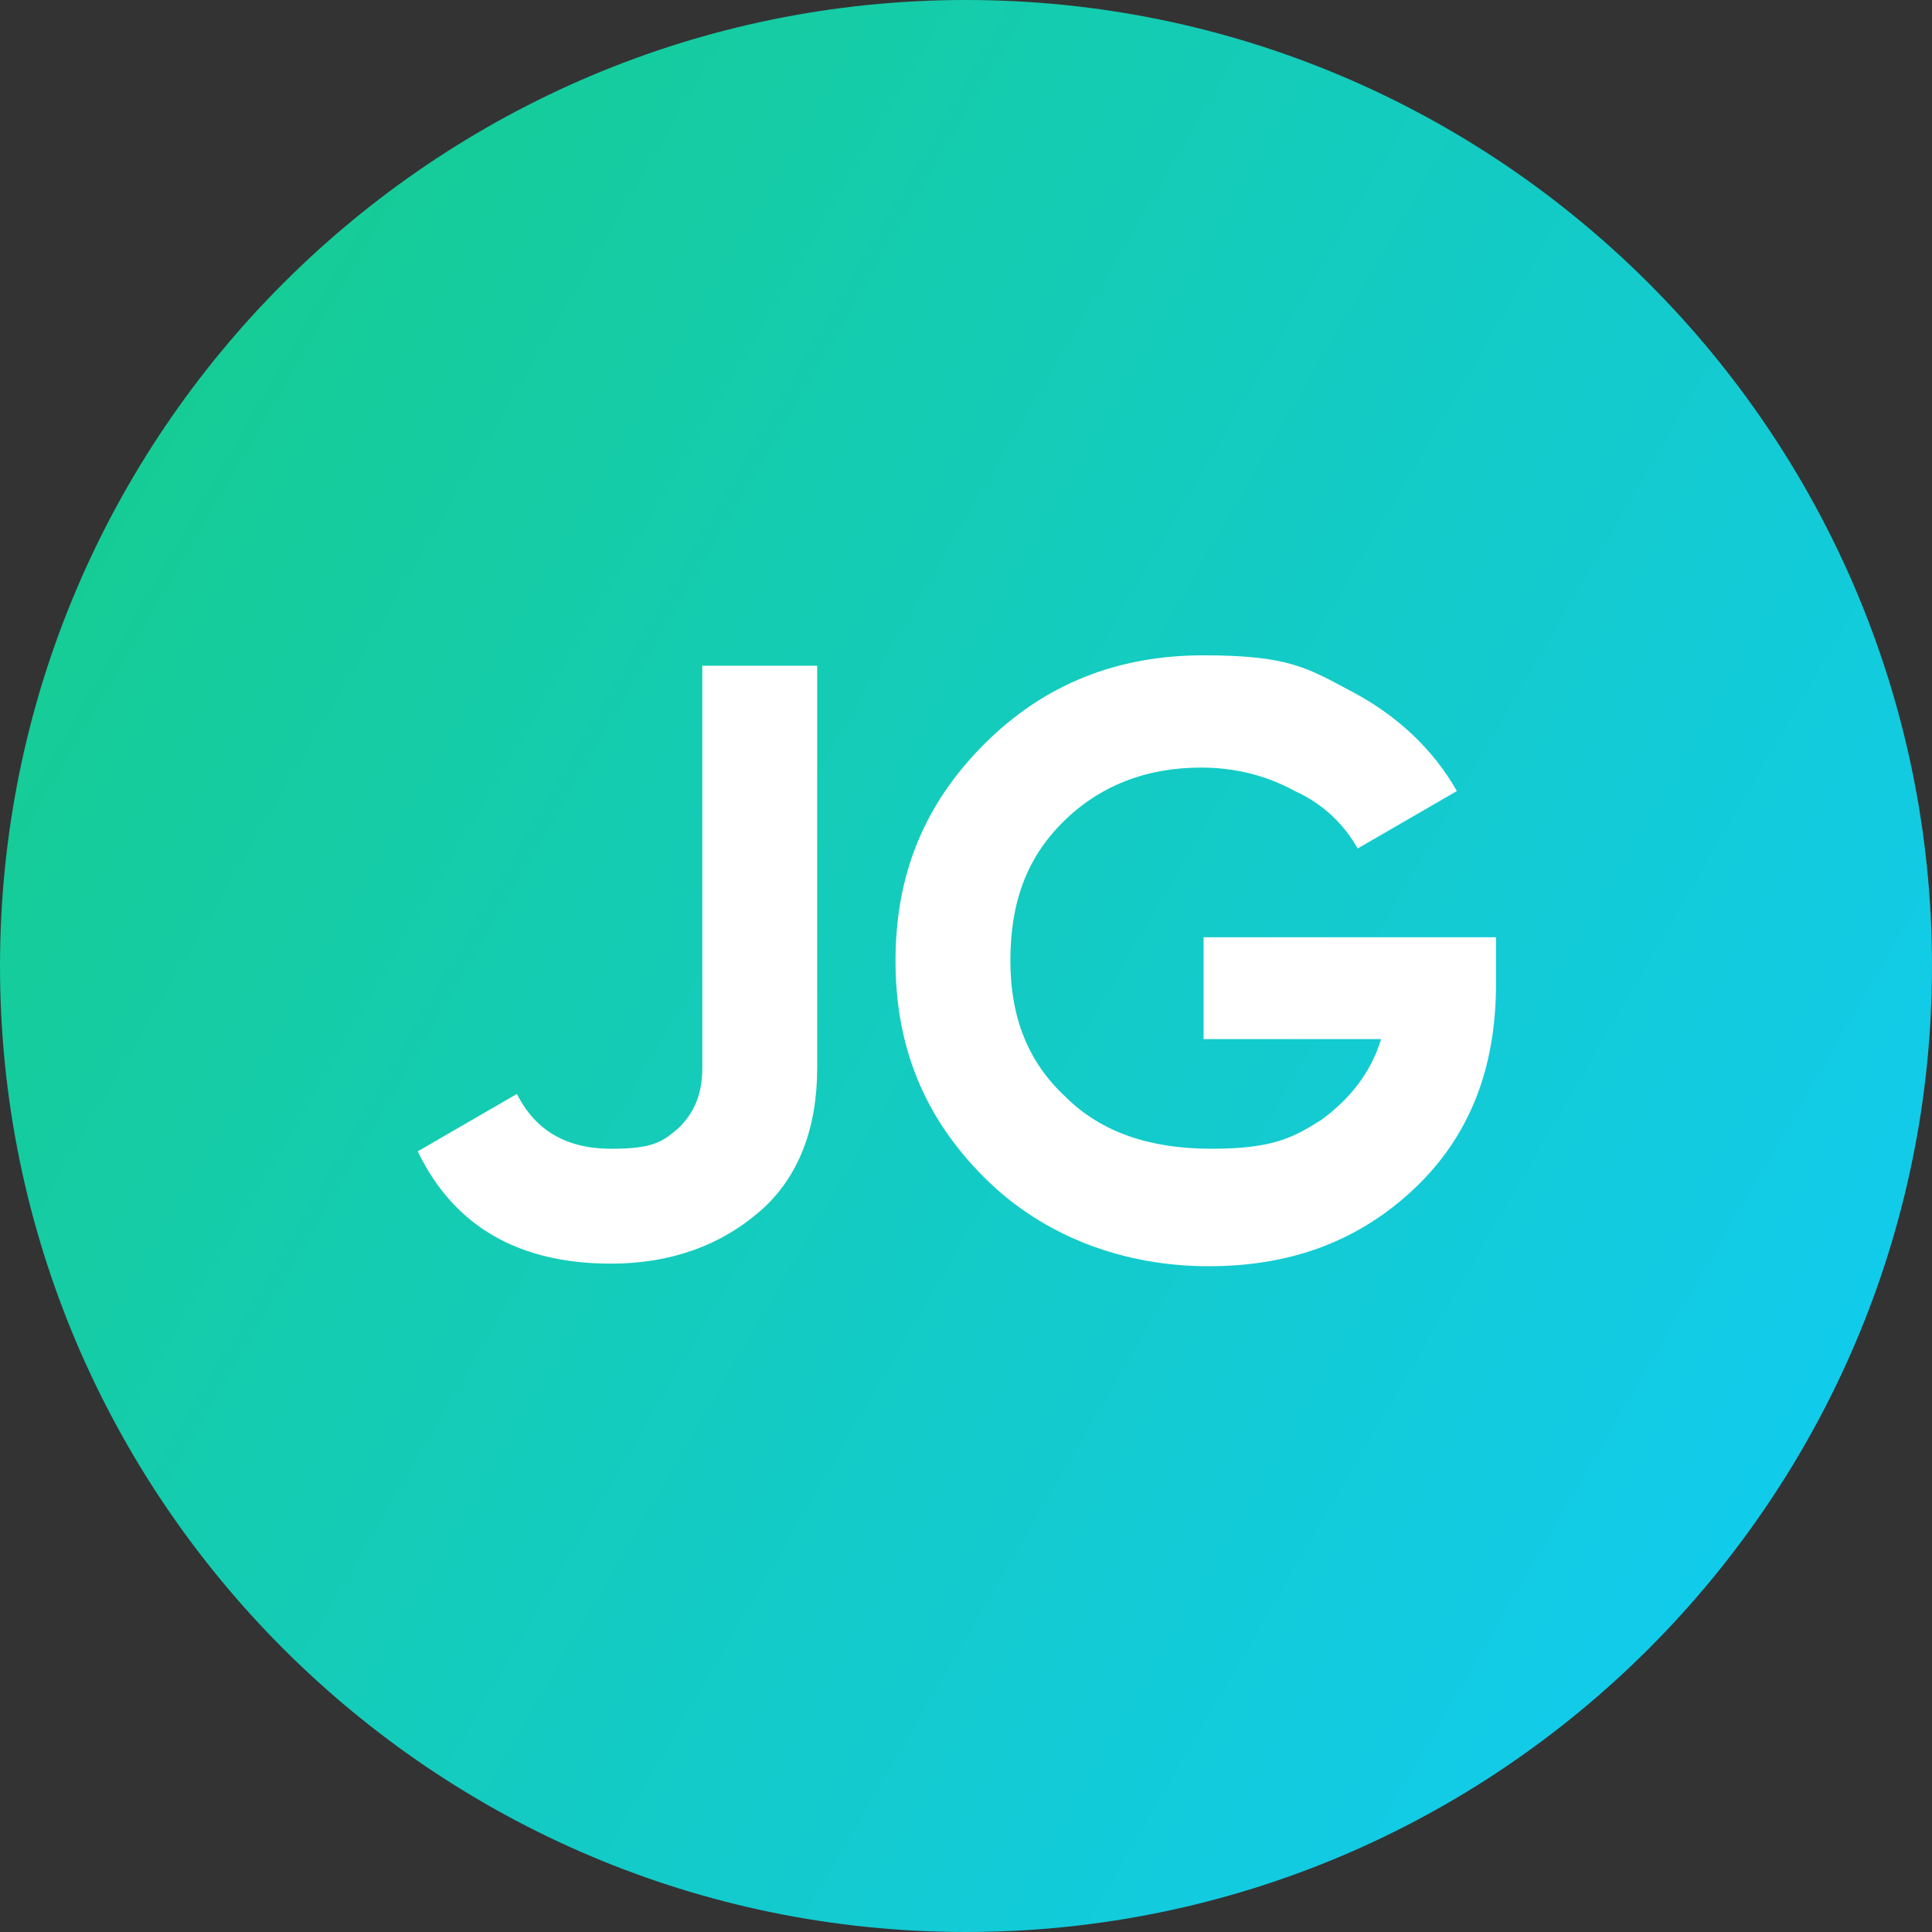
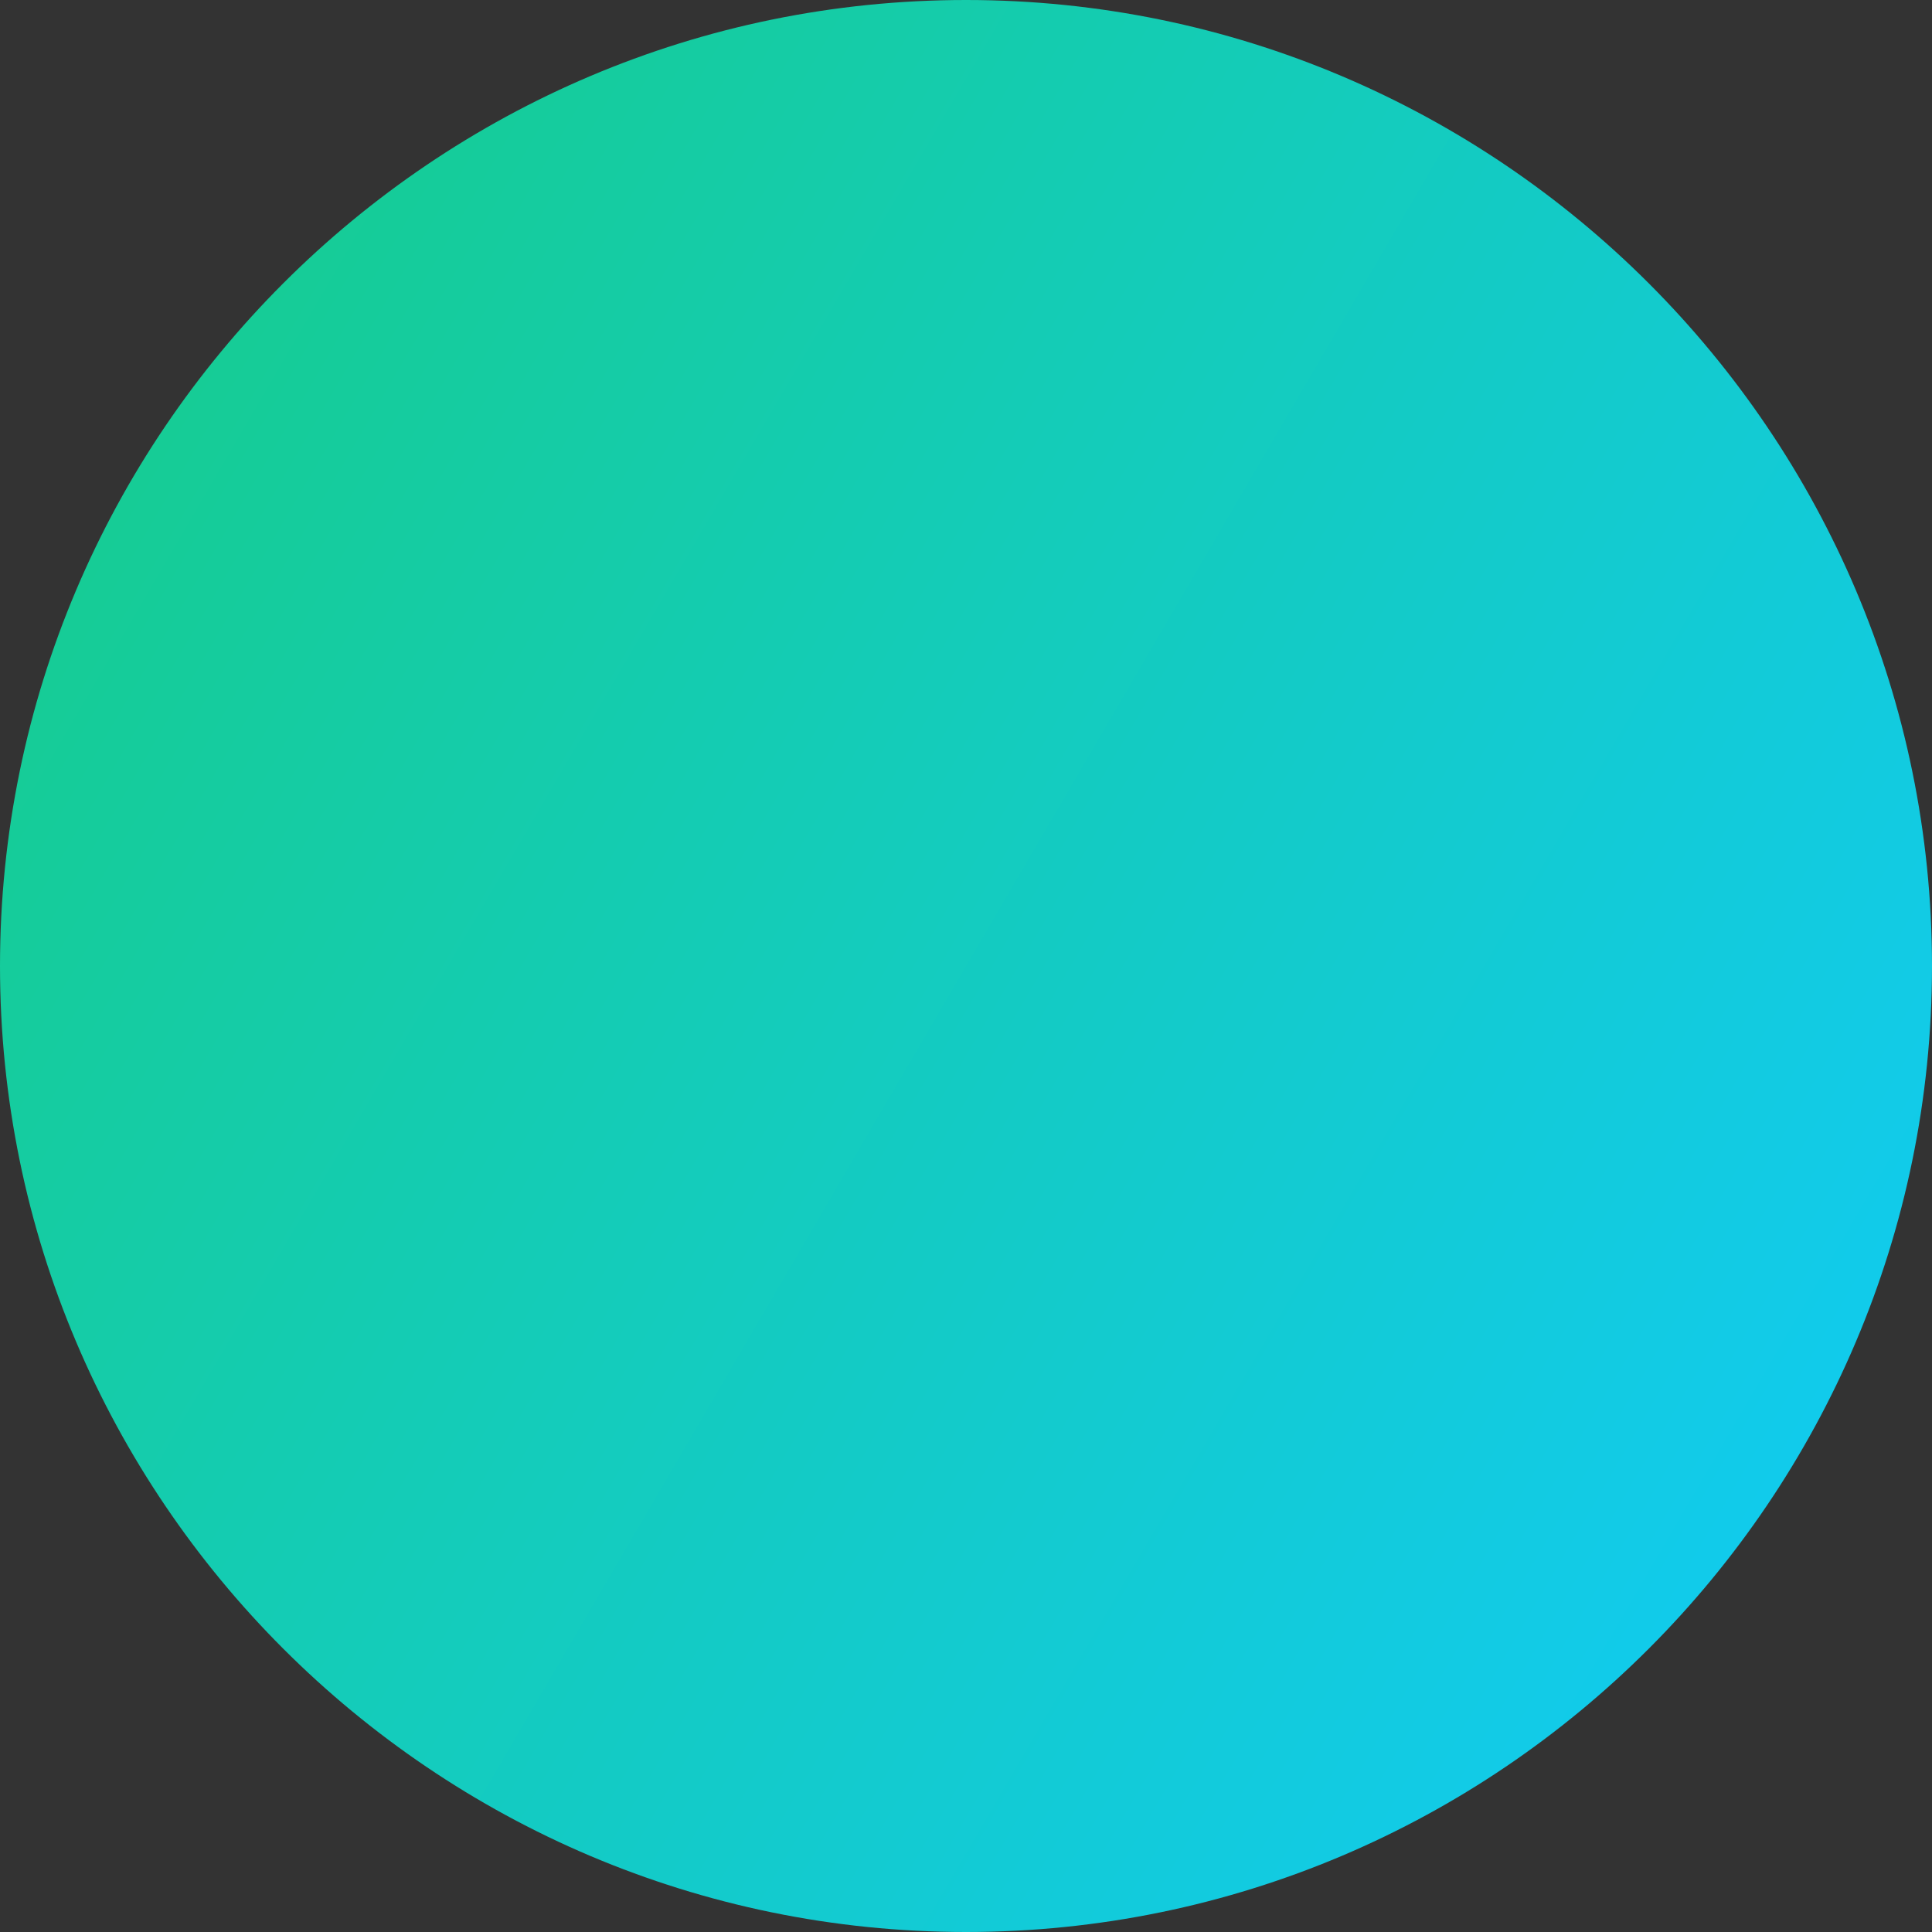
<svg xmlns="http://www.w3.org/2000/svg" id="Layer_1" viewBox="0 0 74 74">
  <rect x="0" y="0" width="74" height="74" fill="#333333" stroke="none" />
  <defs>
    <style>      .st0 {        fill: #fff;      }      .st1 {        fill: url(#linear-gradient);      }    </style>
    <linearGradient id="linear-gradient" x1="0" y1="60.6" x2="74" y2="17.4" gradientTransform="translate(0 76) scale(1 -1)" gradientUnits="userSpaceOnUse">
      <stop offset="0" stop-color="#16cc8f" />
      <stop offset="1" stop-color="#11cbf2" />
    </linearGradient>
  </defs>
  <path class="st1" d="M37,0h0c20.4,0,37,16.6,37,37h0c0,20.4-16.6,37-37,37h0C16.6,74,0,57.4,0,37h0C0,16.6,16.6,0,37,0Z" />
-   <path class="st0" d="M23.4,48.4c-3.5,0-6-1.4-7.4-4.3l3.8-2.2c.7,1.4,1.9,2.1,3.6,2.1s2-.3,2.6-.8c.6-.6.9-1.3.9-2.3v-15.4h4.4v15.4c0,2.3-.7,4.2-2.2,5.5s-3.4,2-5.7,2ZM57.3,36v1.7c0,3.2-1,5.8-3.1,7.8s-4.7,3-7.9,3-6.3-1.1-8.6-3.4c-2.3-2.3-3.4-5-3.4-8.3s1.1-6,3.4-8.3c2.3-2.3,5.1-3.4,8.4-3.4s4,.5,5.7,1.4c1.7.9,3.1,2.2,4,3.8l-3.8,2.2c-.5-.9-1.3-1.7-2.4-2.2-1.1-.6-2.3-.9-3.6-.9-2.1,0-3.9.7-5.3,2.1-1.4,1.4-2,3.1-2,5.3s.7,3.9,2.1,5.2c1.4,1.4,3.3,2,5.6,2s3.1-.4,4.2-1.1c1.1-.8,1.9-1.8,2.3-3.1h-6.8v-3.9h11.2Z" />
</svg>